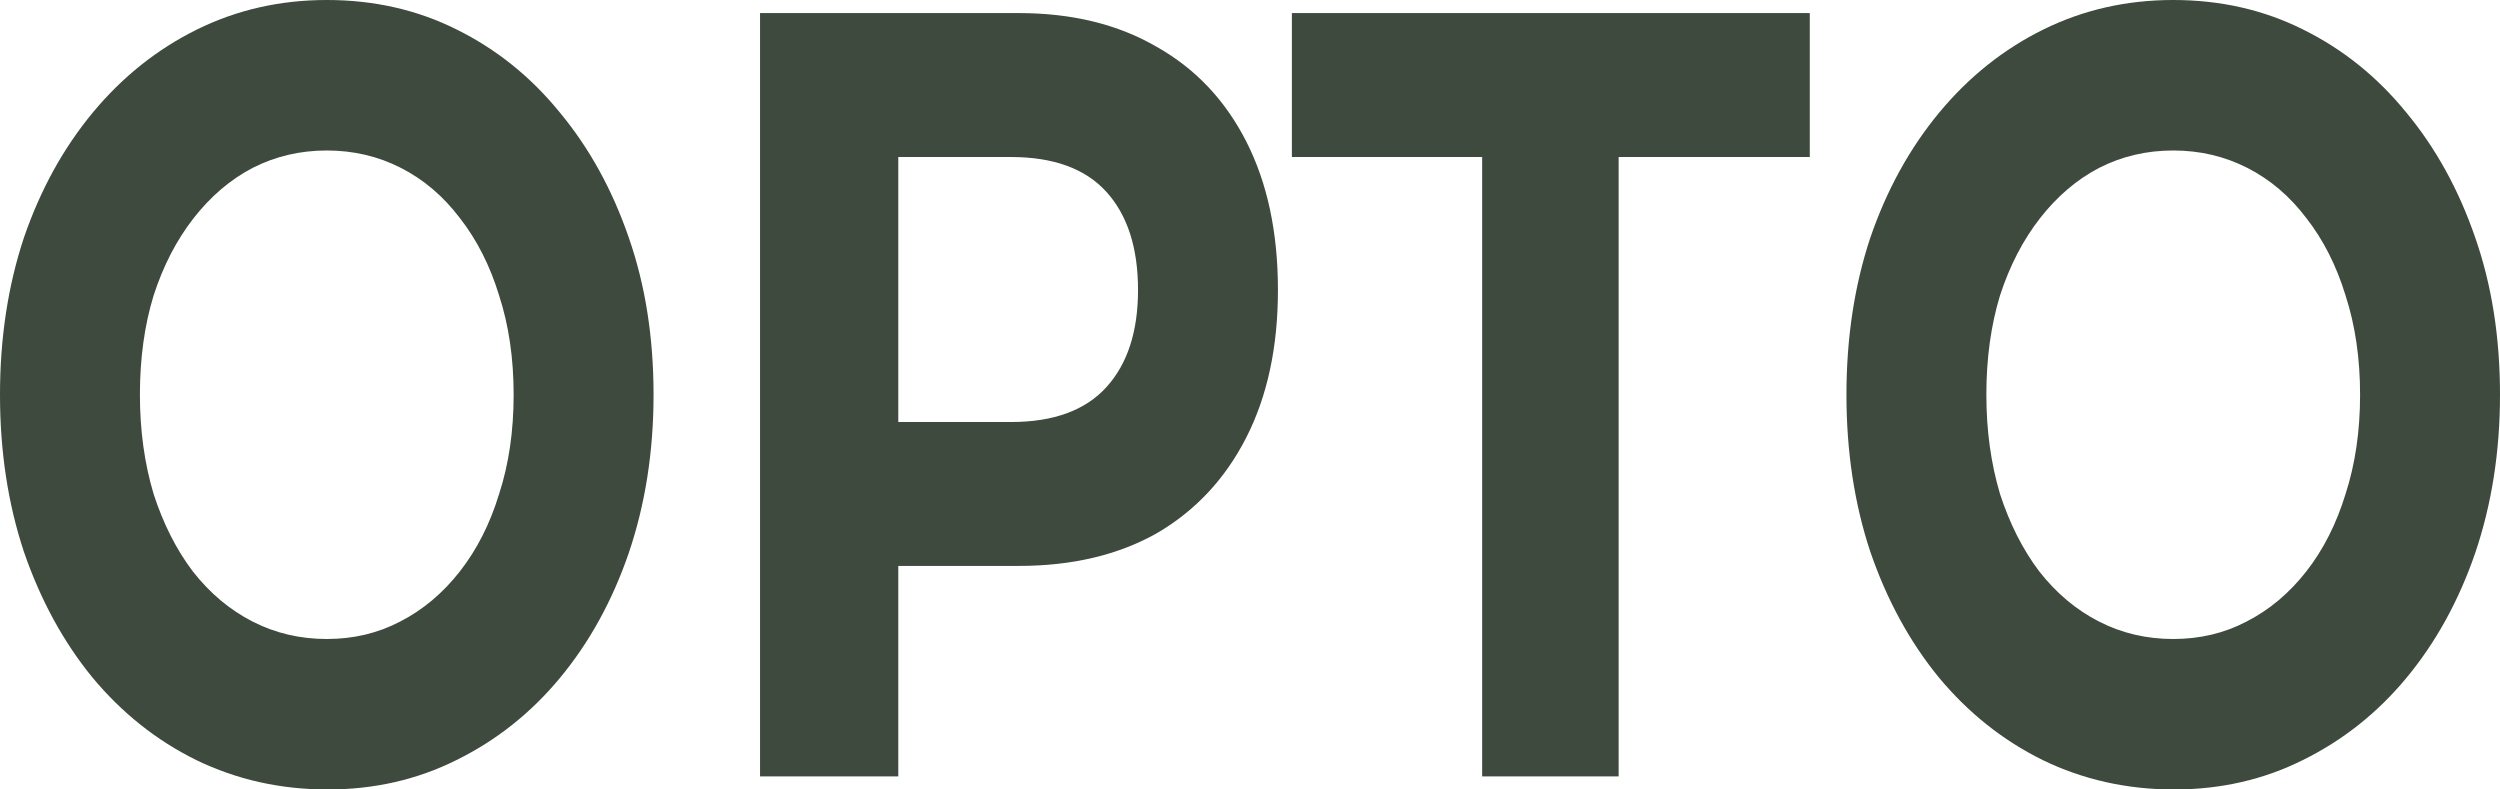
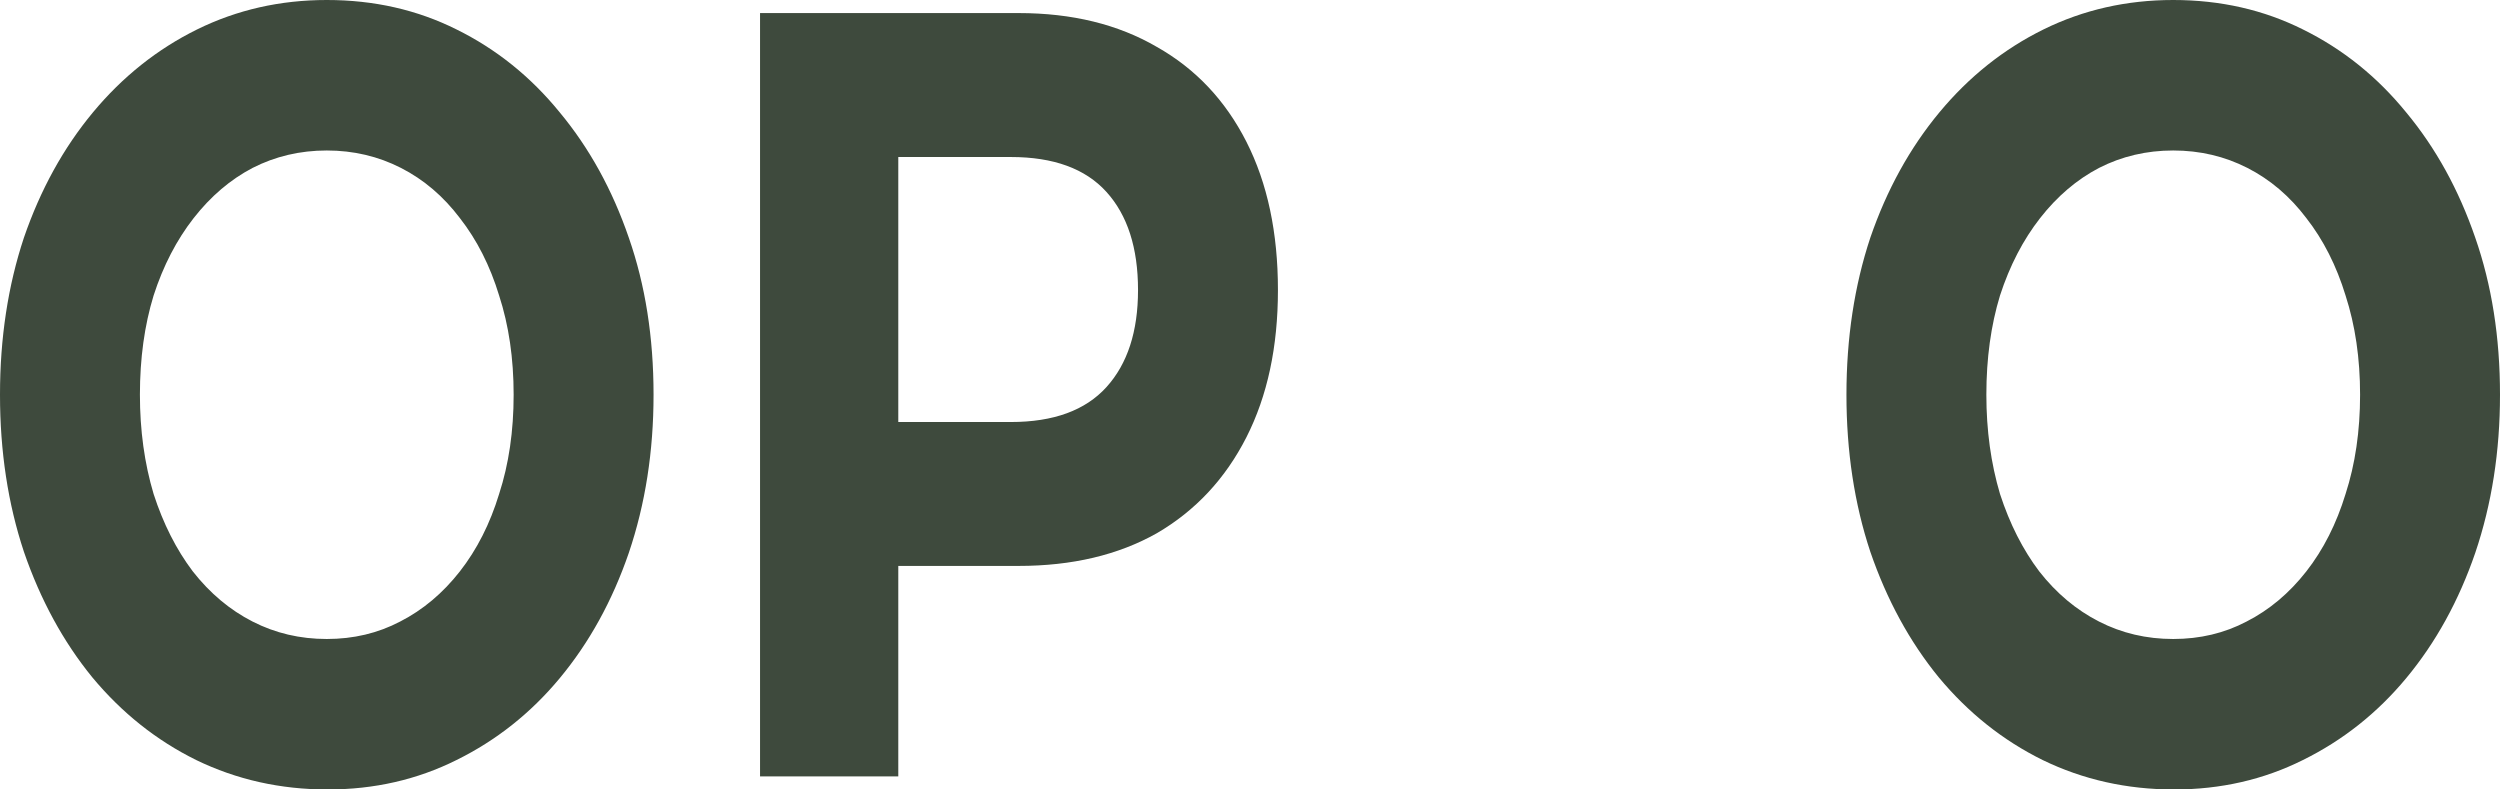
<svg xmlns="http://www.w3.org/2000/svg" width="57" height="18" viewBox="0 0 57 18" fill="none">
  <g clip-path="url(#clip0_173_18)">
    <path d="M7.47 18C6.394 18 5.395 17.776 4.474 17.329C3.566 16.881 2.775 16.251 2.101 15.439C1.44 14.627 0.921 13.674 0.545 12.58C0.182 11.486 0 10.293 0 9C0 7.707 0.182 6.514 0.545 5.42C0.921 4.326 1.446 3.373 2.12 2.561C2.795 1.749 3.586 1.119 4.494 0.671C5.402 0.224 6.387 0 7.451 0C8.527 0 9.513 0.224 10.408 0.671C11.316 1.119 12.1 1.749 12.761 2.561C13.436 3.373 13.961 4.326 14.337 5.42C14.713 6.497 14.901 7.691 14.901 9C14.901 10.293 14.713 11.495 14.337 12.605C13.961 13.699 13.436 14.652 12.761 15.464C12.1 16.26 11.316 16.881 10.408 17.329C9.513 17.776 8.534 18 7.47 18ZM7.451 14.569C8.06 14.569 8.618 14.437 9.124 14.171C9.642 13.906 10.096 13.525 10.485 13.028C10.874 12.53 11.173 11.942 11.38 11.262C11.601 10.583 11.711 9.829 11.711 9C11.711 8.171 11.601 7.417 11.38 6.738C11.173 6.058 10.874 5.47 10.485 4.972C10.109 4.475 9.662 4.094 9.143 3.829C8.624 3.564 8.06 3.431 7.451 3.431C6.841 3.431 6.277 3.564 5.758 3.829C5.252 4.094 4.805 4.475 4.416 4.972C4.027 5.47 3.722 6.058 3.502 6.738C3.294 7.417 3.19 8.171 3.19 9C3.19 9.812 3.294 10.566 3.502 11.262C3.722 11.942 4.02 12.53 4.396 13.028C4.786 13.525 5.239 13.906 5.758 14.171C6.277 14.437 6.841 14.569 7.451 14.569Z" fill="#3E4A3D" />
    <path d="M17.329 17.702V0.298H23.224C24.443 0.298 25.493 0.555 26.375 1.069C27.257 1.566 27.938 2.287 28.418 3.232C28.898 4.177 29.137 5.304 29.137 6.613C29.137 7.906 28.898 9.025 28.418 9.97C27.938 10.914 27.257 11.644 26.375 12.158C25.493 12.655 24.443 12.903 23.224 12.903H19.08L20.481 11.088V17.702H17.329ZM20.481 11.536L19.08 9.622H23.049C24.021 9.622 24.747 9.356 25.227 8.826C25.707 8.296 25.947 7.558 25.947 6.613C25.947 5.652 25.707 4.906 25.227 4.376C24.747 3.845 24.021 3.58 23.049 3.58H19.08L20.481 1.666V11.536Z" fill="#3E4A3D" />
-     <path d="M33.793 17.702V2.66L34.513 3.58H29.455V0.298H41.263V3.58H36.205L36.905 2.66V17.702H33.793Z" fill="#3E4A3D" />
    <path d="M49.569 18C48.492 18 47.494 17.776 46.573 17.329C45.665 16.881 44.874 16.251 44.2 15.439C43.538 14.627 43.019 13.674 42.643 12.58C42.28 11.486 42.099 10.293 42.099 9C42.099 7.707 42.28 6.514 42.643 5.42C43.019 4.326 43.545 3.373 44.219 2.561C44.893 1.749 45.684 1.119 46.592 0.671C47.5 0.224 48.486 0 49.549 0C50.626 0 51.611 0.224 52.506 0.671C53.414 1.119 54.199 1.749 54.86 2.561C55.535 3.373 56.06 4.326 56.436 5.42C56.812 6.497 57 7.691 57 9C57 10.293 56.812 11.495 56.436 12.605C56.06 13.699 55.535 14.652 54.86 15.464C54.199 16.26 53.414 16.881 52.506 17.329C51.611 17.776 50.632 18 49.569 18ZM49.549 14.569C50.159 14.569 50.717 14.437 51.222 14.171C51.741 13.906 52.195 13.525 52.584 13.028C52.973 12.53 53.271 11.942 53.479 11.262C53.699 10.583 53.81 9.829 53.81 9C53.81 8.171 53.699 7.417 53.479 6.738C53.271 6.058 52.973 5.47 52.584 4.972C52.208 4.475 51.761 4.094 51.242 3.829C50.723 3.564 50.159 3.431 49.549 3.431C48.94 3.431 48.376 3.564 47.857 3.829C47.351 4.094 46.904 4.475 46.515 4.972C46.126 5.47 45.821 6.058 45.6 6.738C45.393 7.417 45.289 8.171 45.289 9C45.289 9.812 45.393 10.566 45.6 11.262C45.821 11.942 46.119 12.53 46.495 13.028C46.884 13.525 47.338 13.906 47.857 14.171C48.376 14.437 48.94 14.569 49.549 14.569Z" fill="#3E4A3D" />
  </g>
  <defs>
    <clipPath id="clip0_173_18">
      <rect width="57" height="18" fill="white" />
    </clipPath>
  </defs>
</svg>